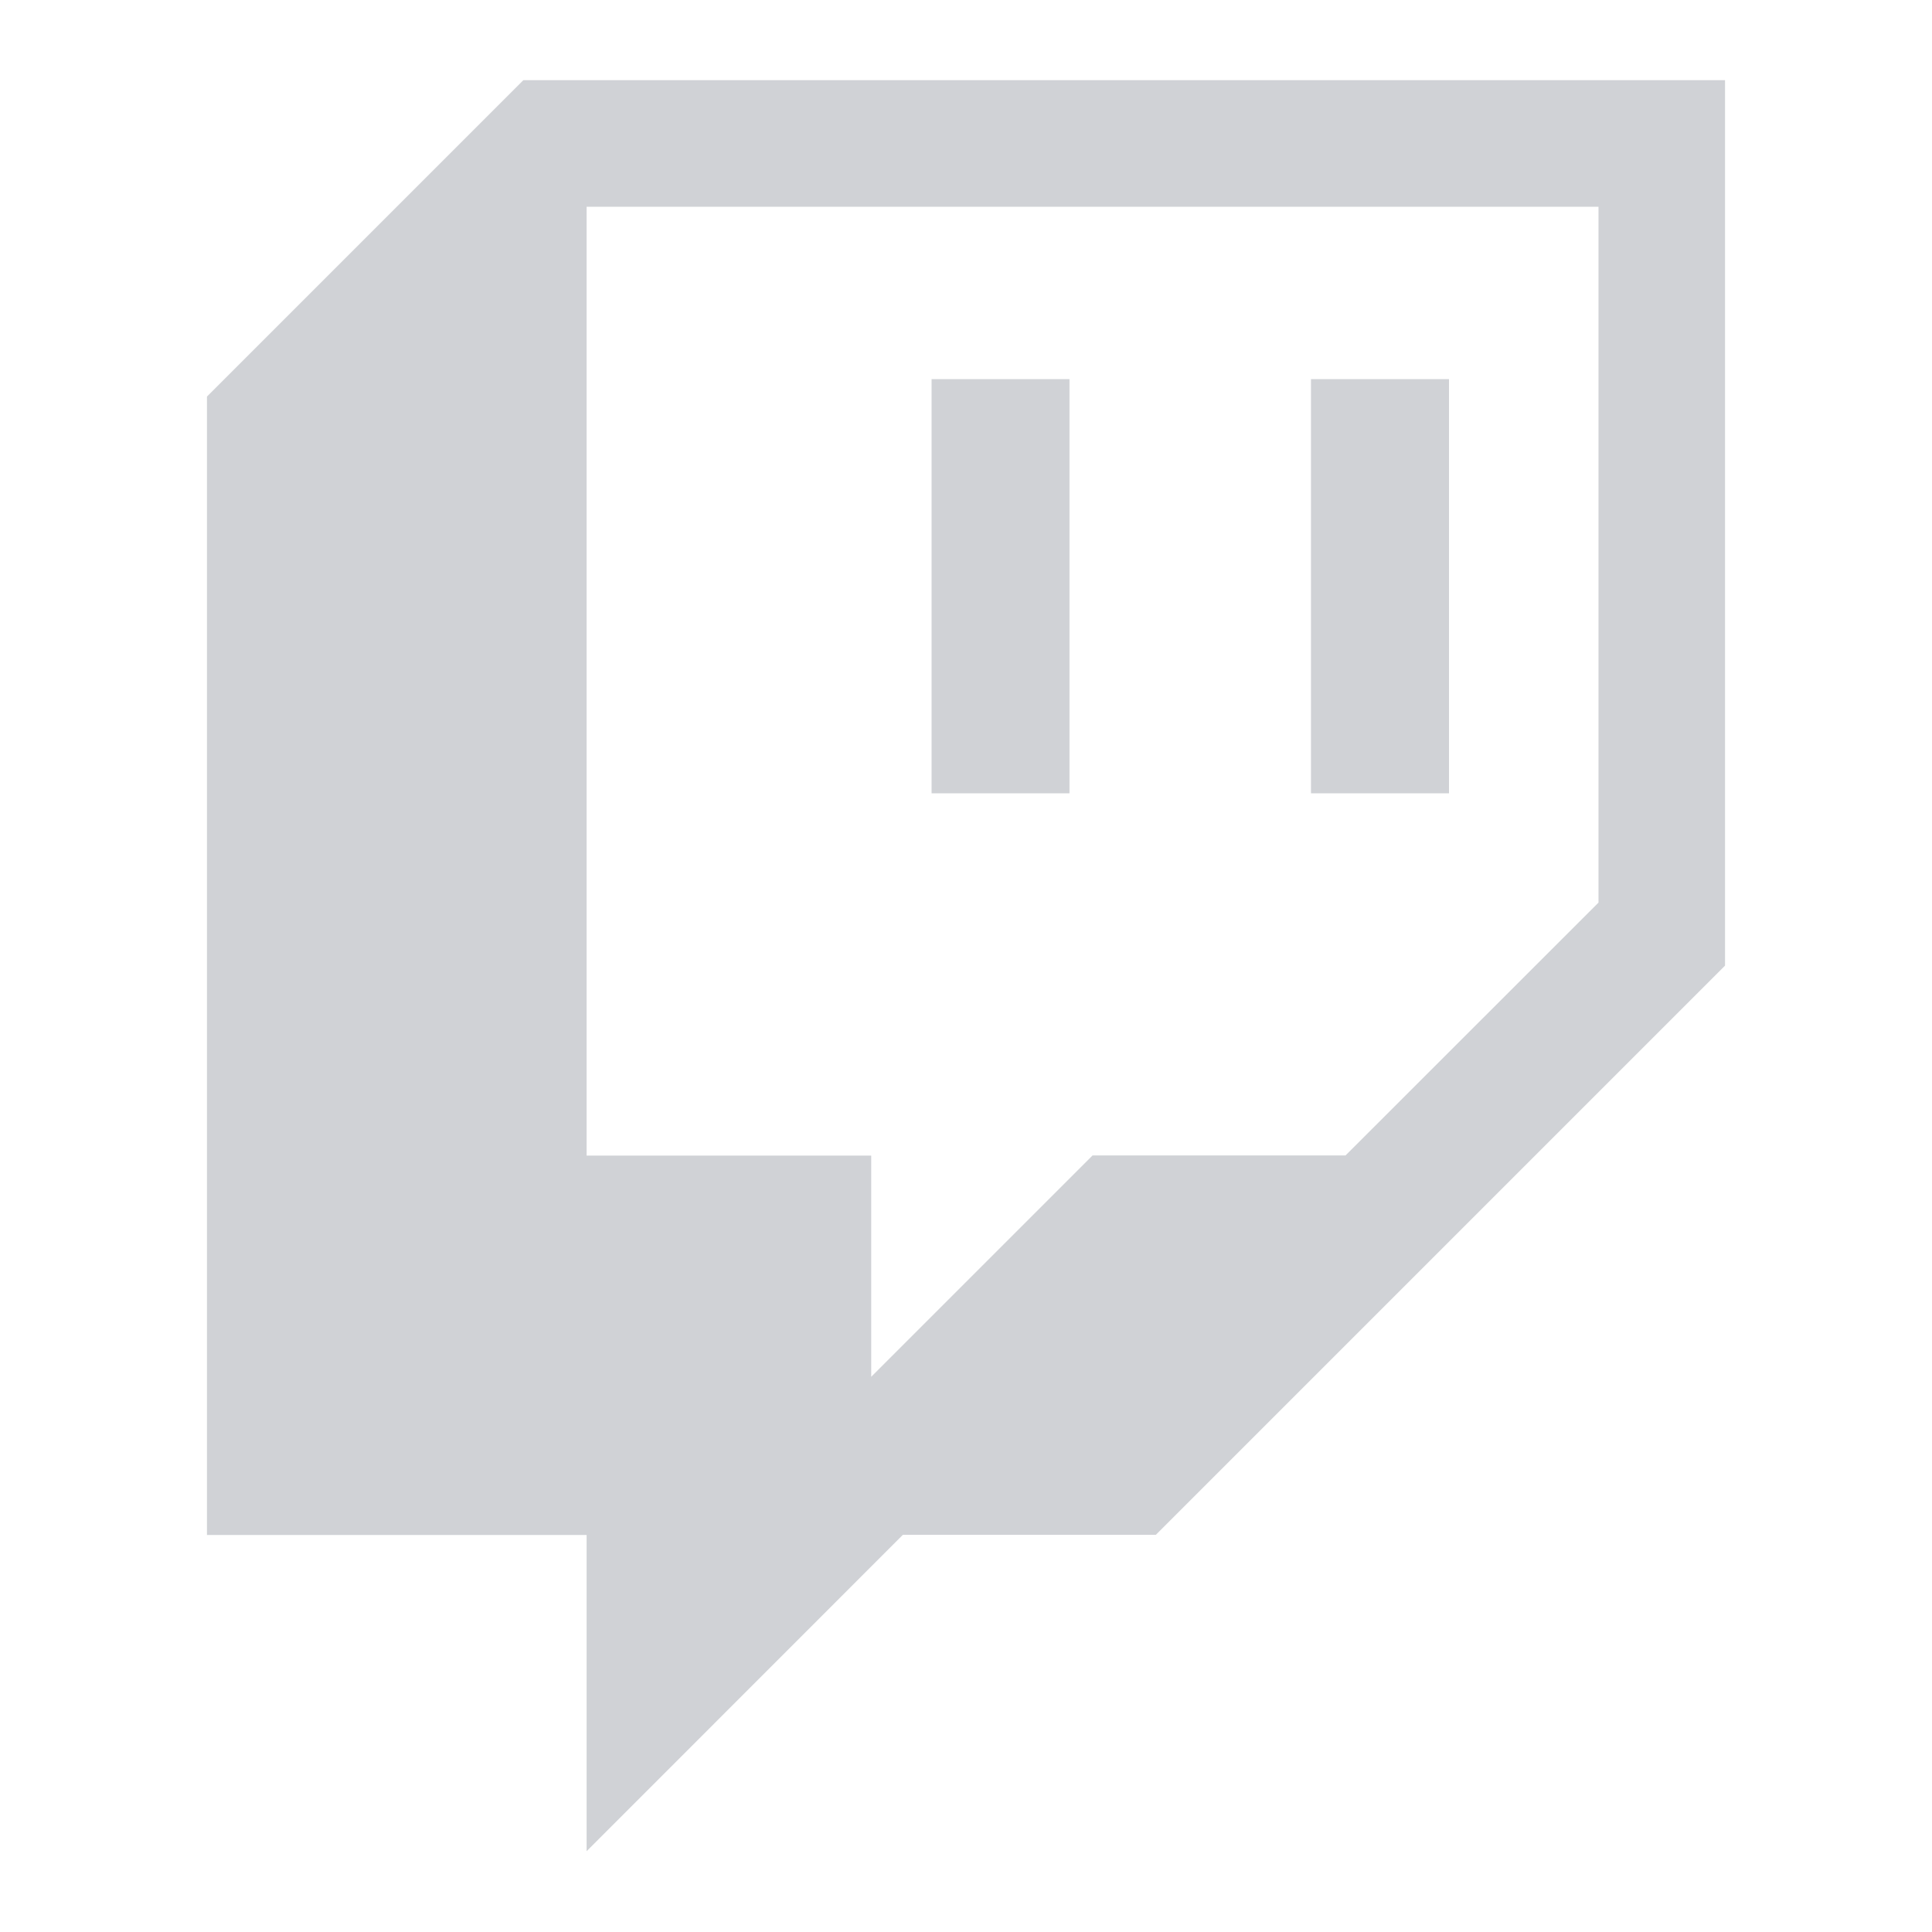
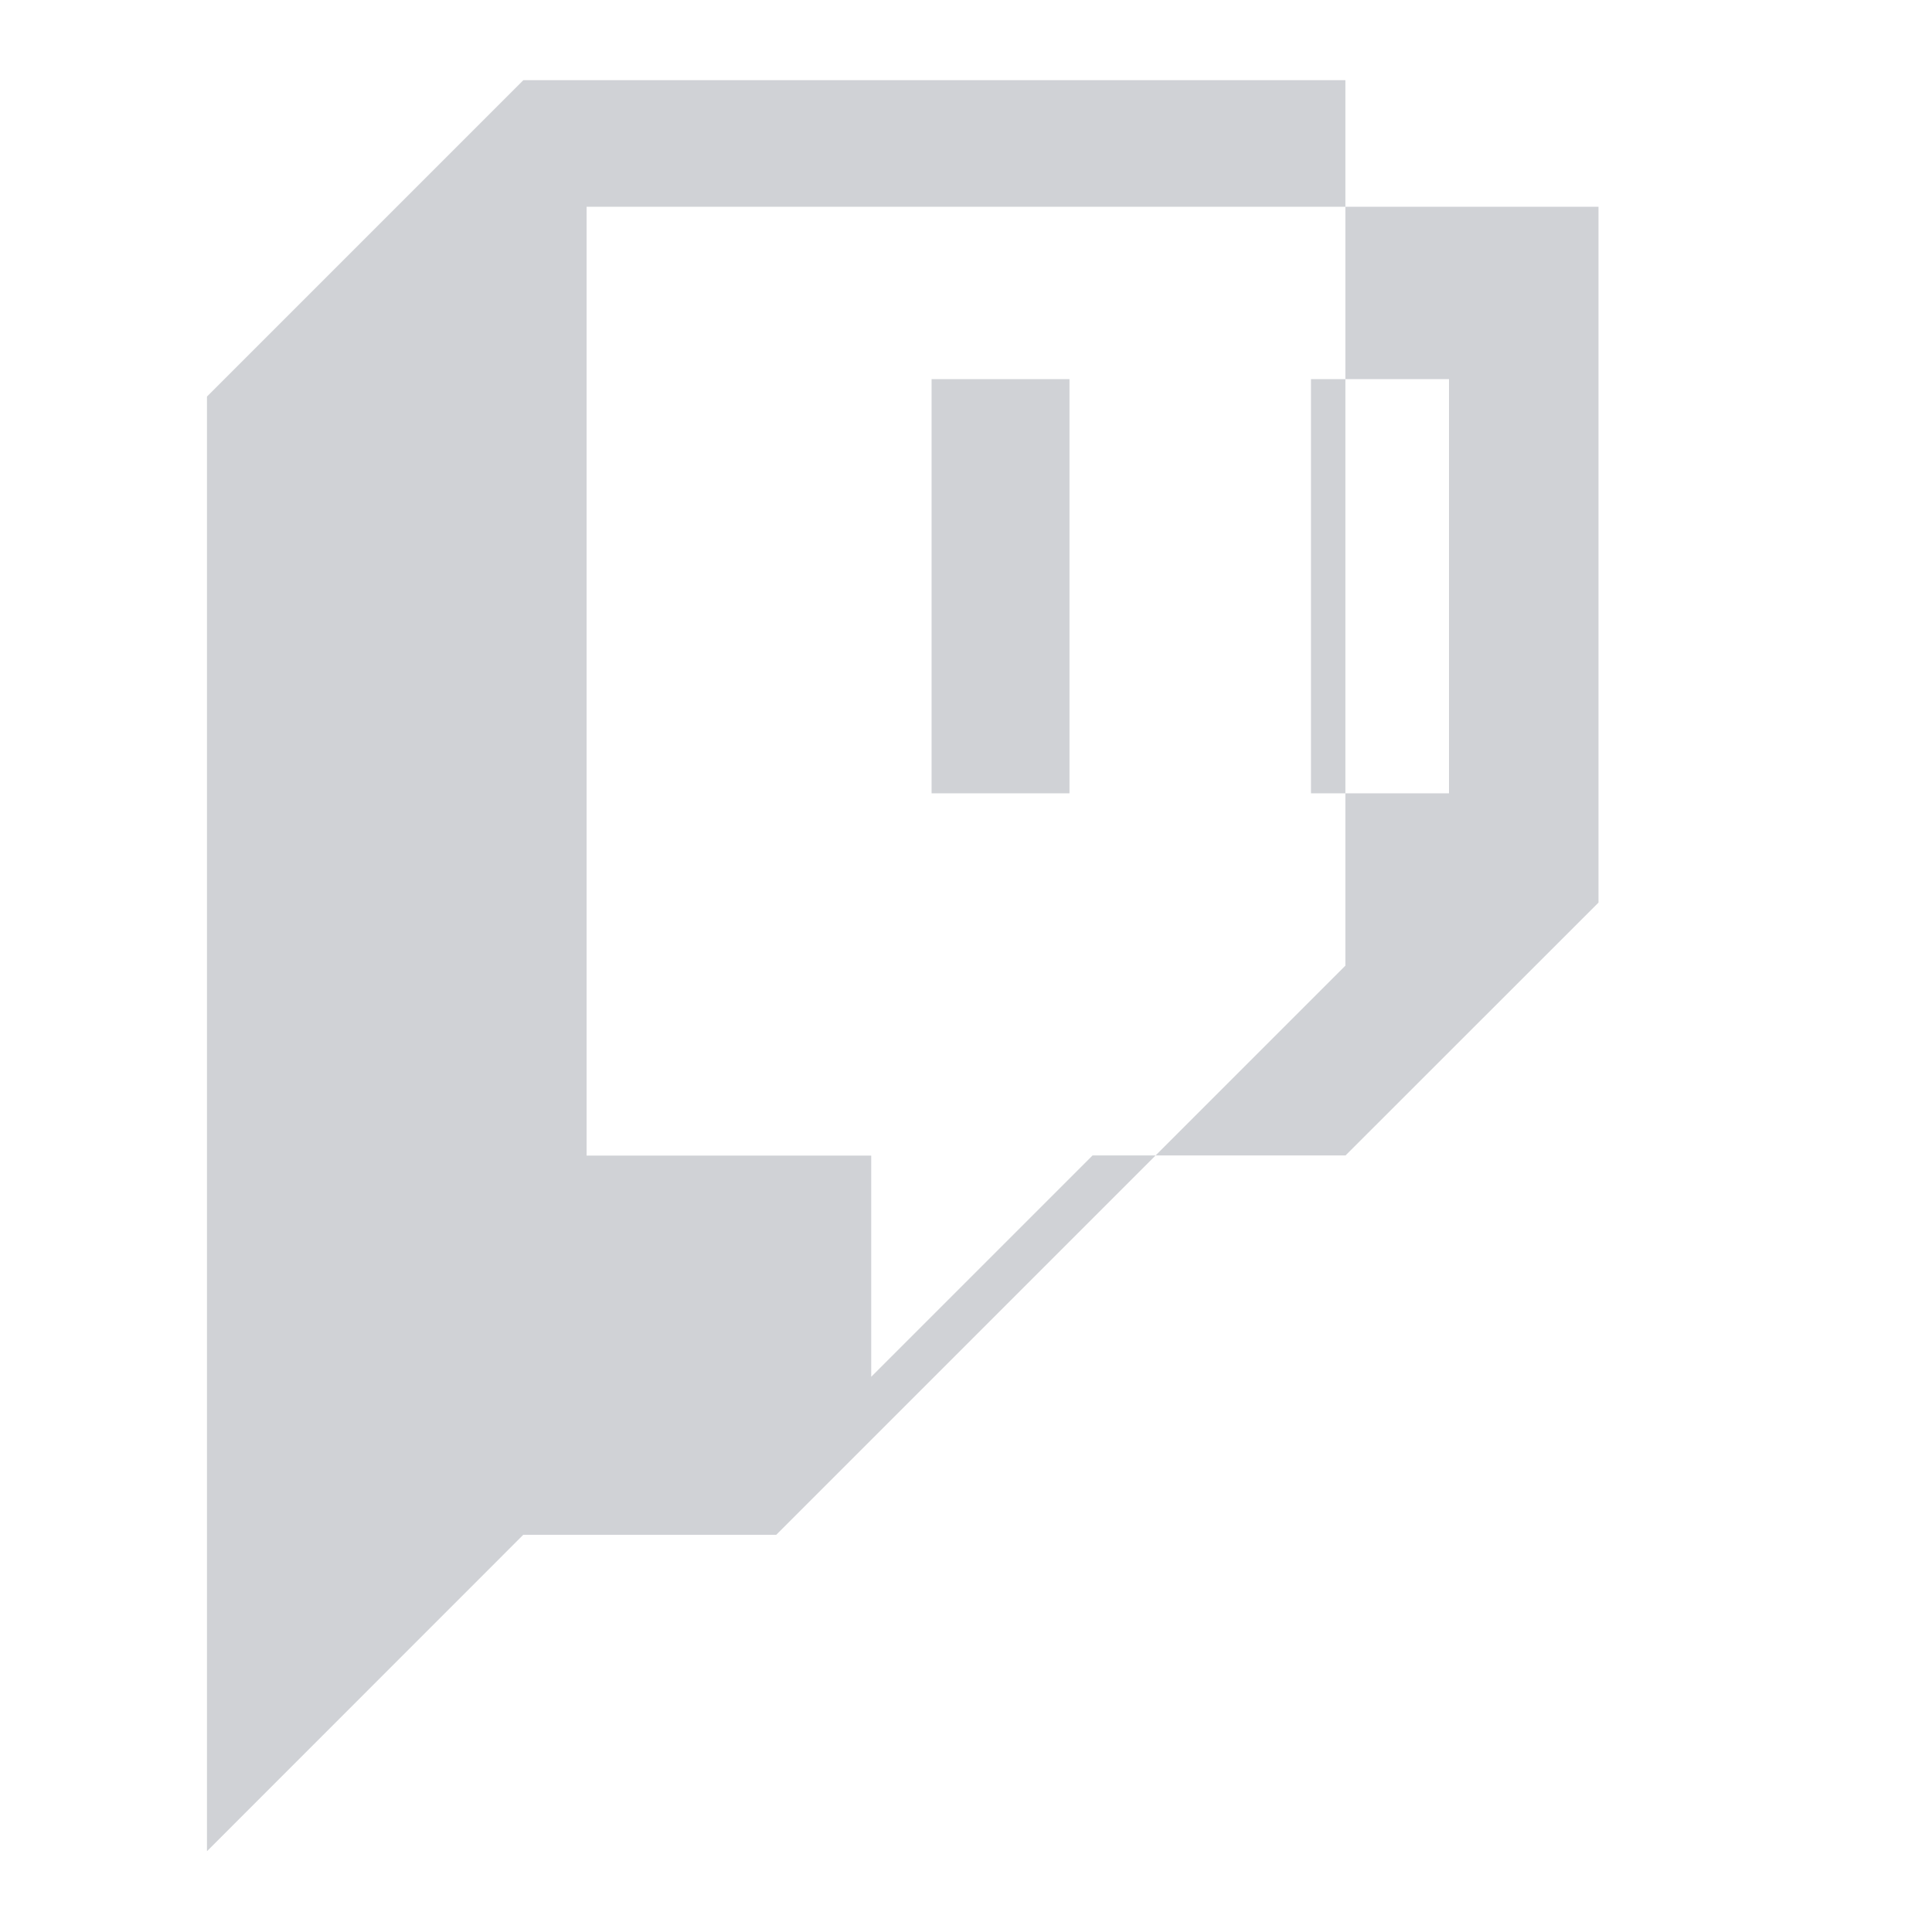
<svg xmlns="http://www.w3.org/2000/svg" viewBox="0 0 16 16" style="stroke: #d0d2d6;">
-   <path stroke-width="0" fill="#d0d2d6" fill-rule="evenodd" d="m4.334.664-2.62 2.62v9.428h3.144v2.619l2.619-2.62h2.095l4.714-4.714V.664H4.334Zm8.905 6.81-2.096 2.095H9.048l-1.833 1.833V9.57H4.858V1.712h8.38v5.762ZM12 3.14h-1.143v3.43H12V3.14Zm-4.286 0h1.143v3.43H7.715V3.14Z" clip-rule="evenodd" />
+   <path stroke-width="0" fill="#d0d2d6" fill-rule="evenodd" d="m4.334.664-2.62 2.62v9.428v2.619l2.619-2.62h2.095l4.714-4.714V.664H4.334Zm8.905 6.81-2.096 2.095H9.048l-1.833 1.833V9.57H4.858V1.712h8.38v5.762ZM12 3.14h-1.143v3.43H12V3.14Zm-4.286 0h1.143v3.43H7.715V3.14Z" clip-rule="evenodd" />
</svg>